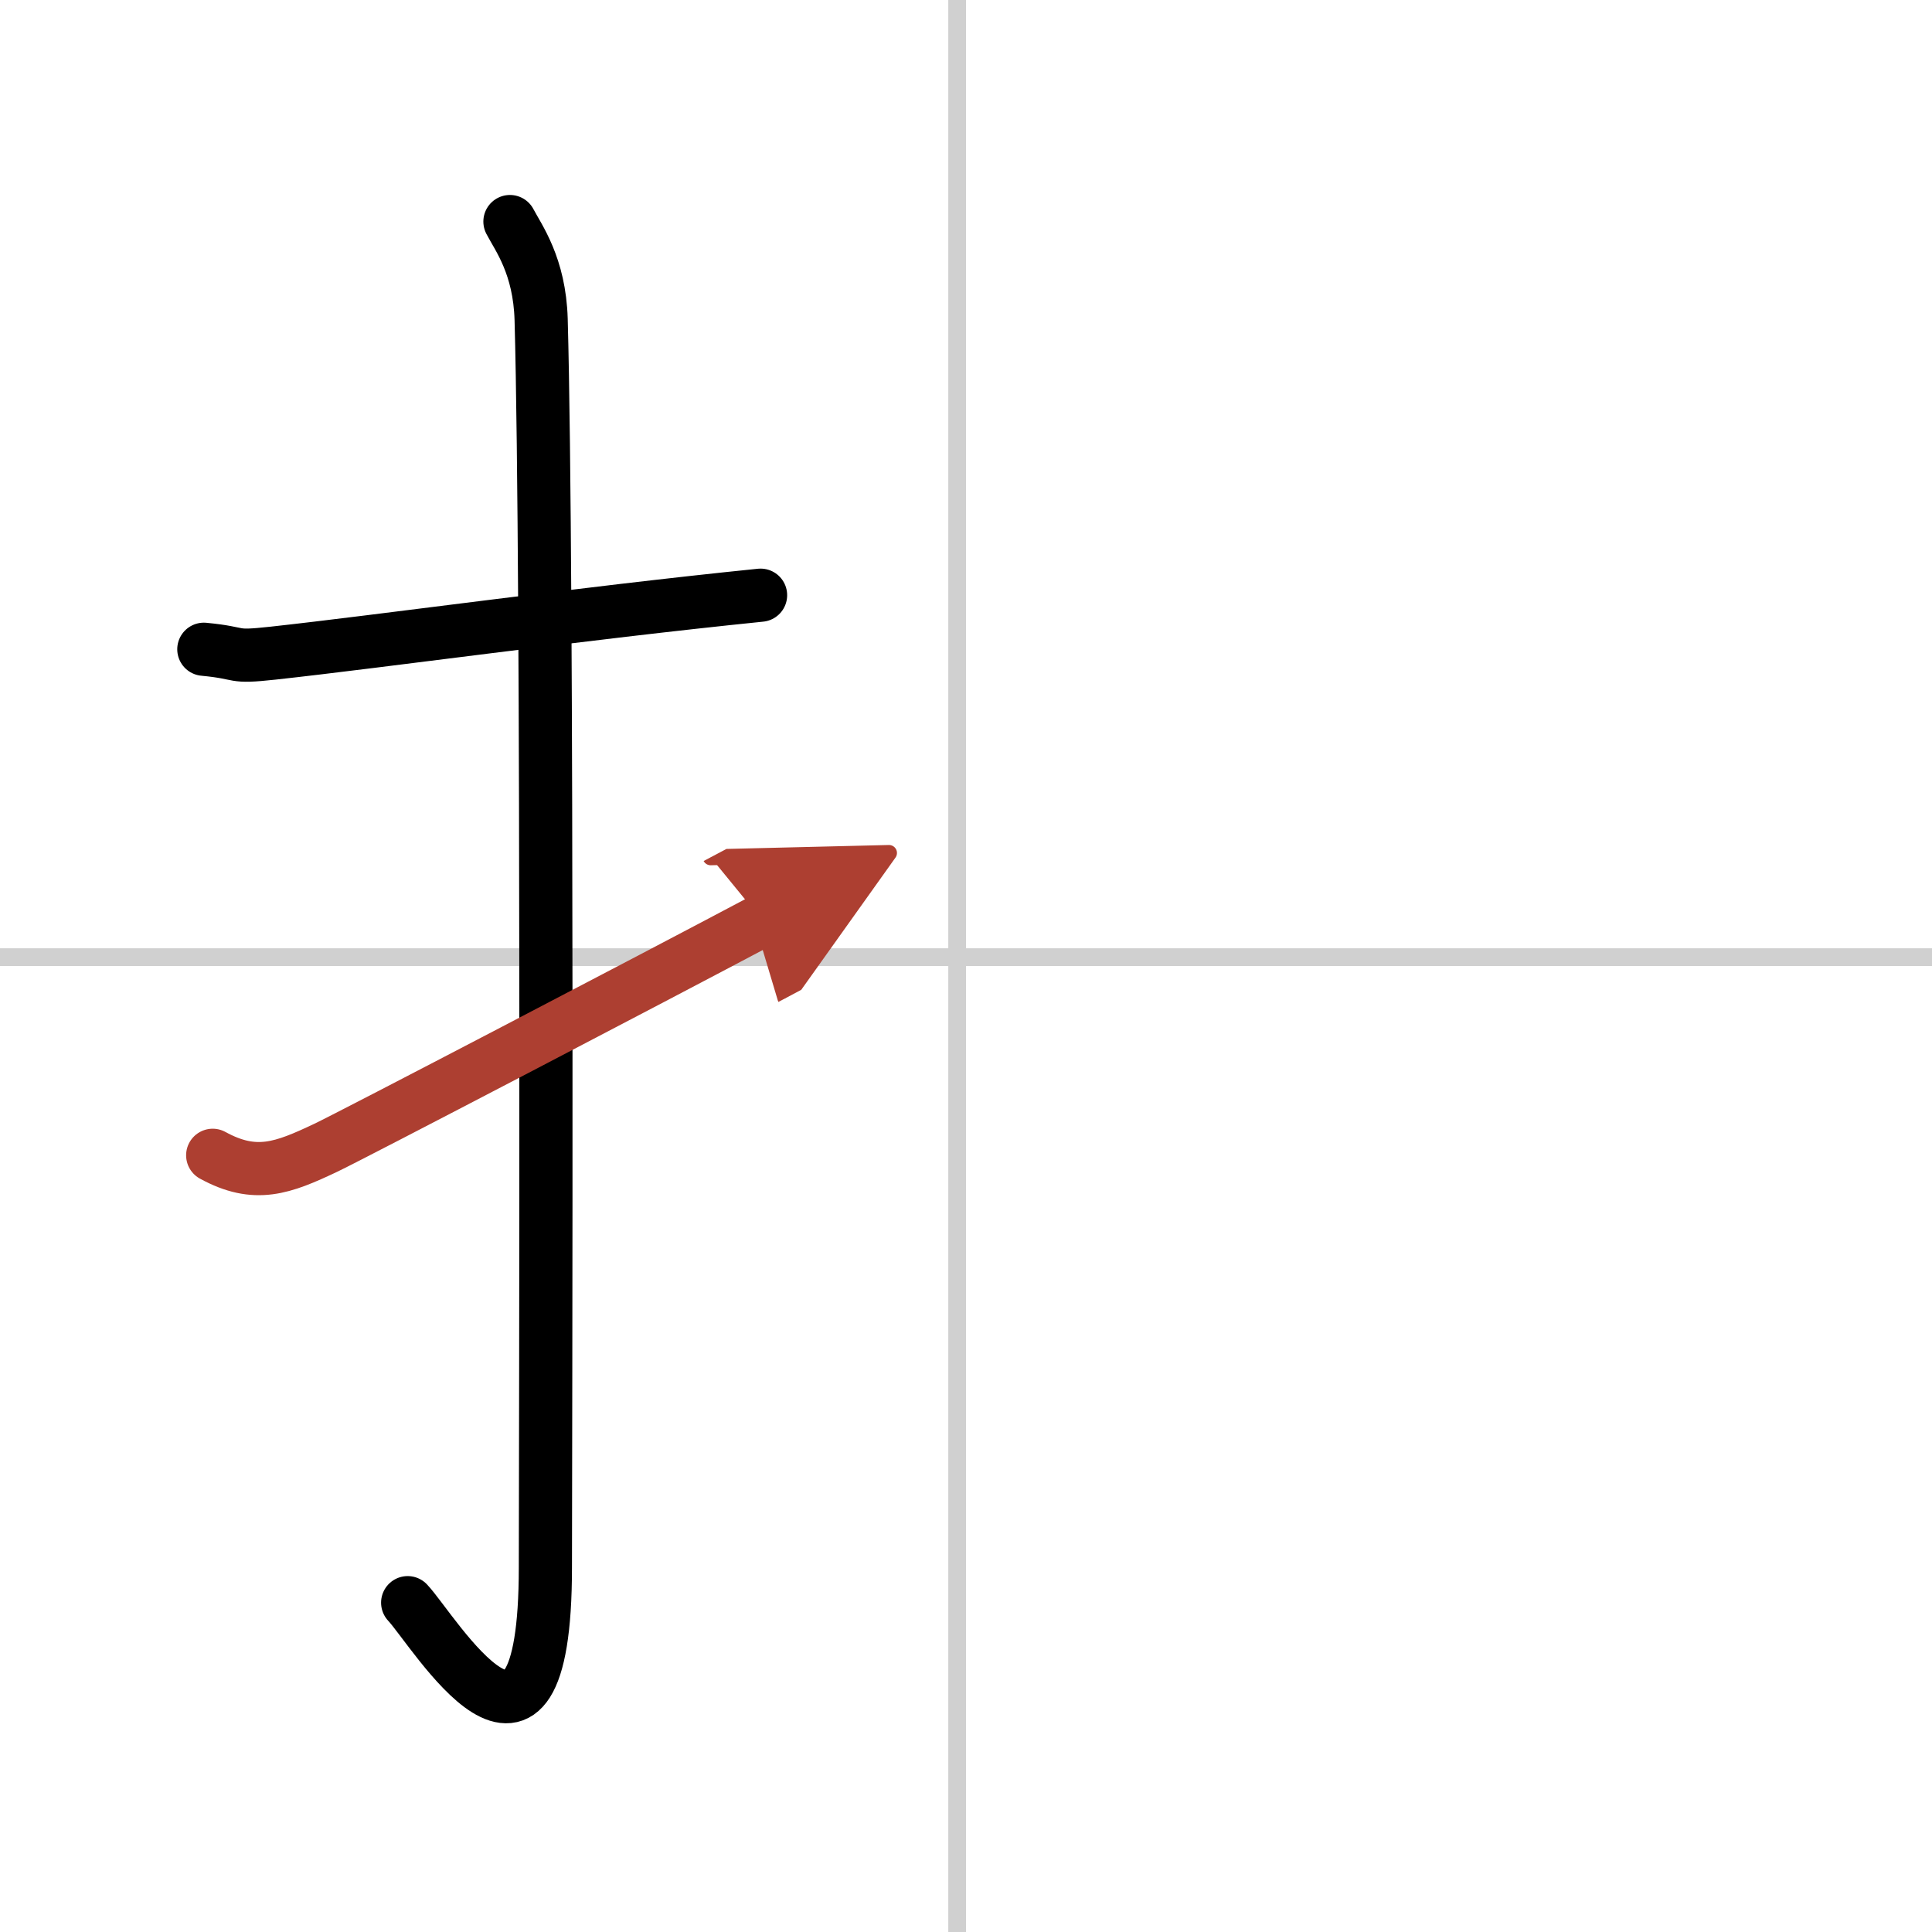
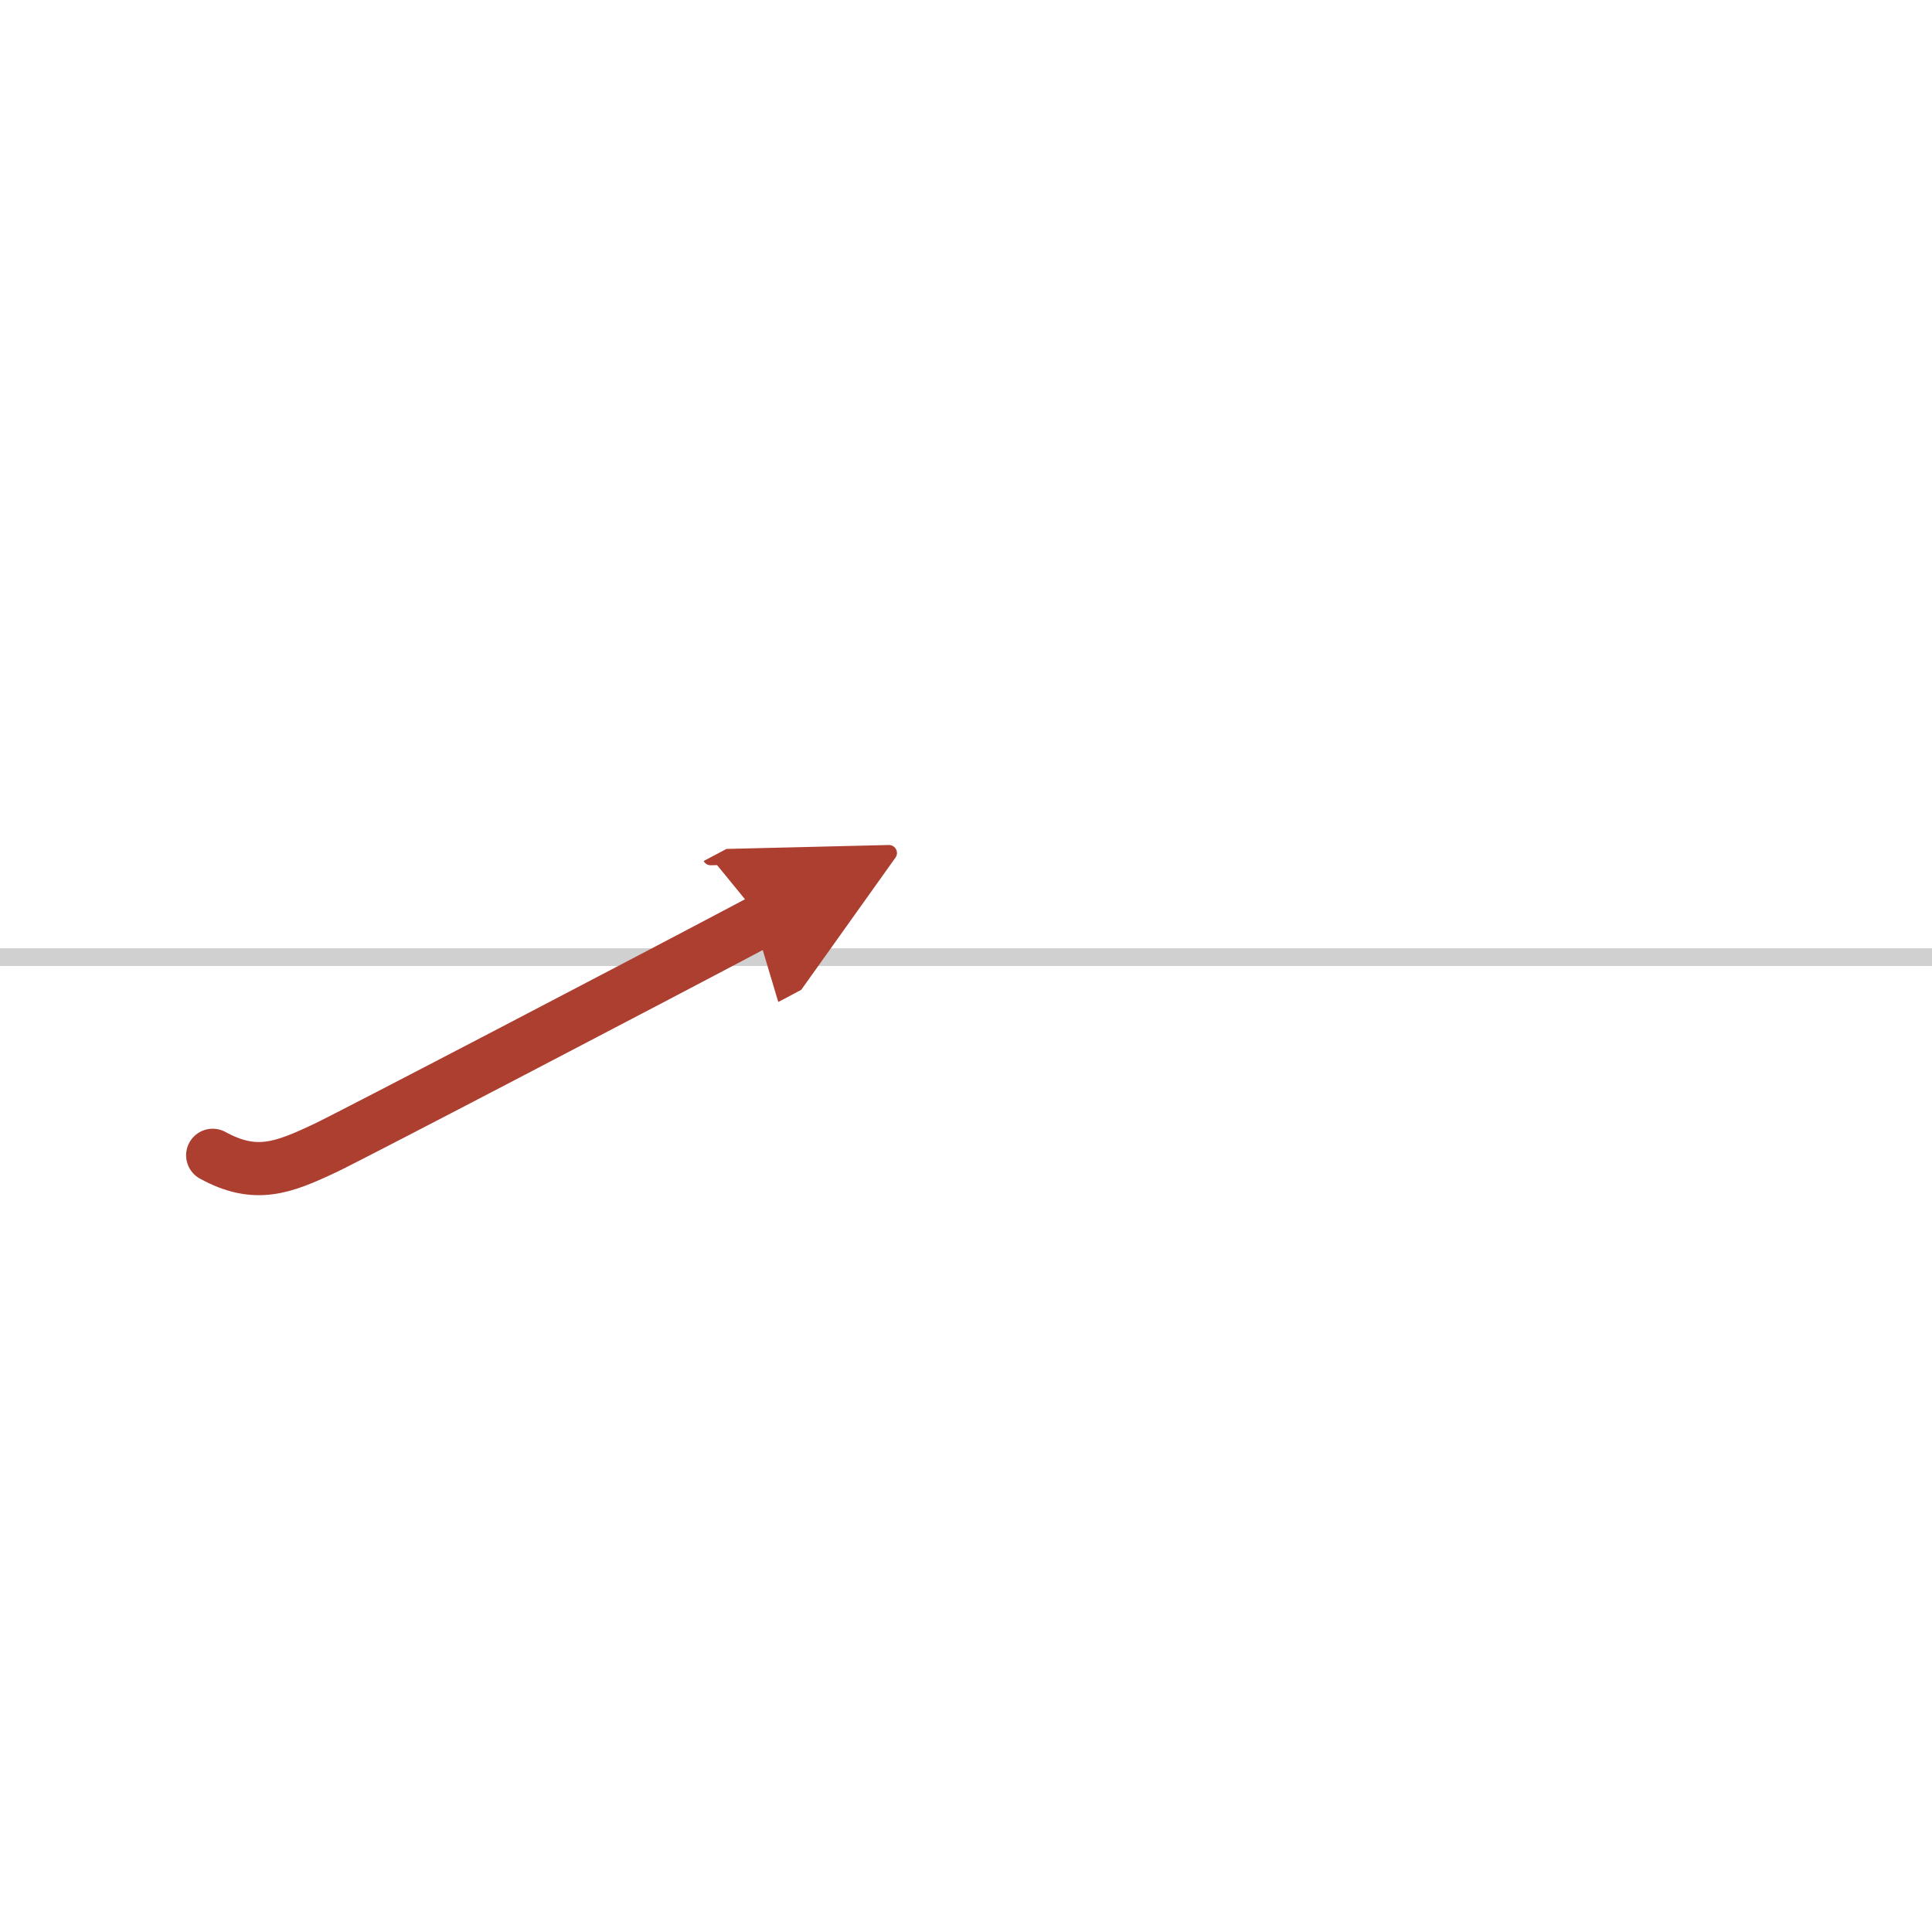
<svg xmlns="http://www.w3.org/2000/svg" width="400" height="400" viewBox="0 0 109 109">
  <defs>
    <marker id="a" markerWidth="4" orient="auto" refX="1" refY="5" viewBox="0 0 10 10">
      <polyline points="0 0 10 5 0 10 1 5" fill="#ad3f31" stroke="#ad3f31" />
    </marker>
  </defs>
  <g fill="none" stroke="#000" stroke-linecap="round" stroke-linejoin="round" stroke-width="3">
    <rect width="100%" height="100%" fill="#fff" stroke="#fff" />
-     <line x1="54" x2="54" y2="109" stroke="#d0d0d0" stroke-width="1" />
    <line x2="109" y1="54" y2="54" stroke="#d0d0d0" stroke-width="1" />
-     <path d="m11.5 36.63c2.32 0.22 1.42 0.49 3.9 0.22 6.13-0.67 17.29-2.23 27.51-3.27" />
-     <path d="m28.77 12.5c0.48 0.92 1.67 2.49 1.76 5.52 0.4 14.55 0.24 65.44 0.24 70.4 0 14.25-6.32 3.53-7.77 2" />
    <path d="m12 65.18c2.41 1.32 3.96 0.72 6.37-0.42 1.42-0.67 18.6-9.64 24.63-12.84" marker-end="url(#a)" stroke="#ad3f31" />
  </g>
</svg>